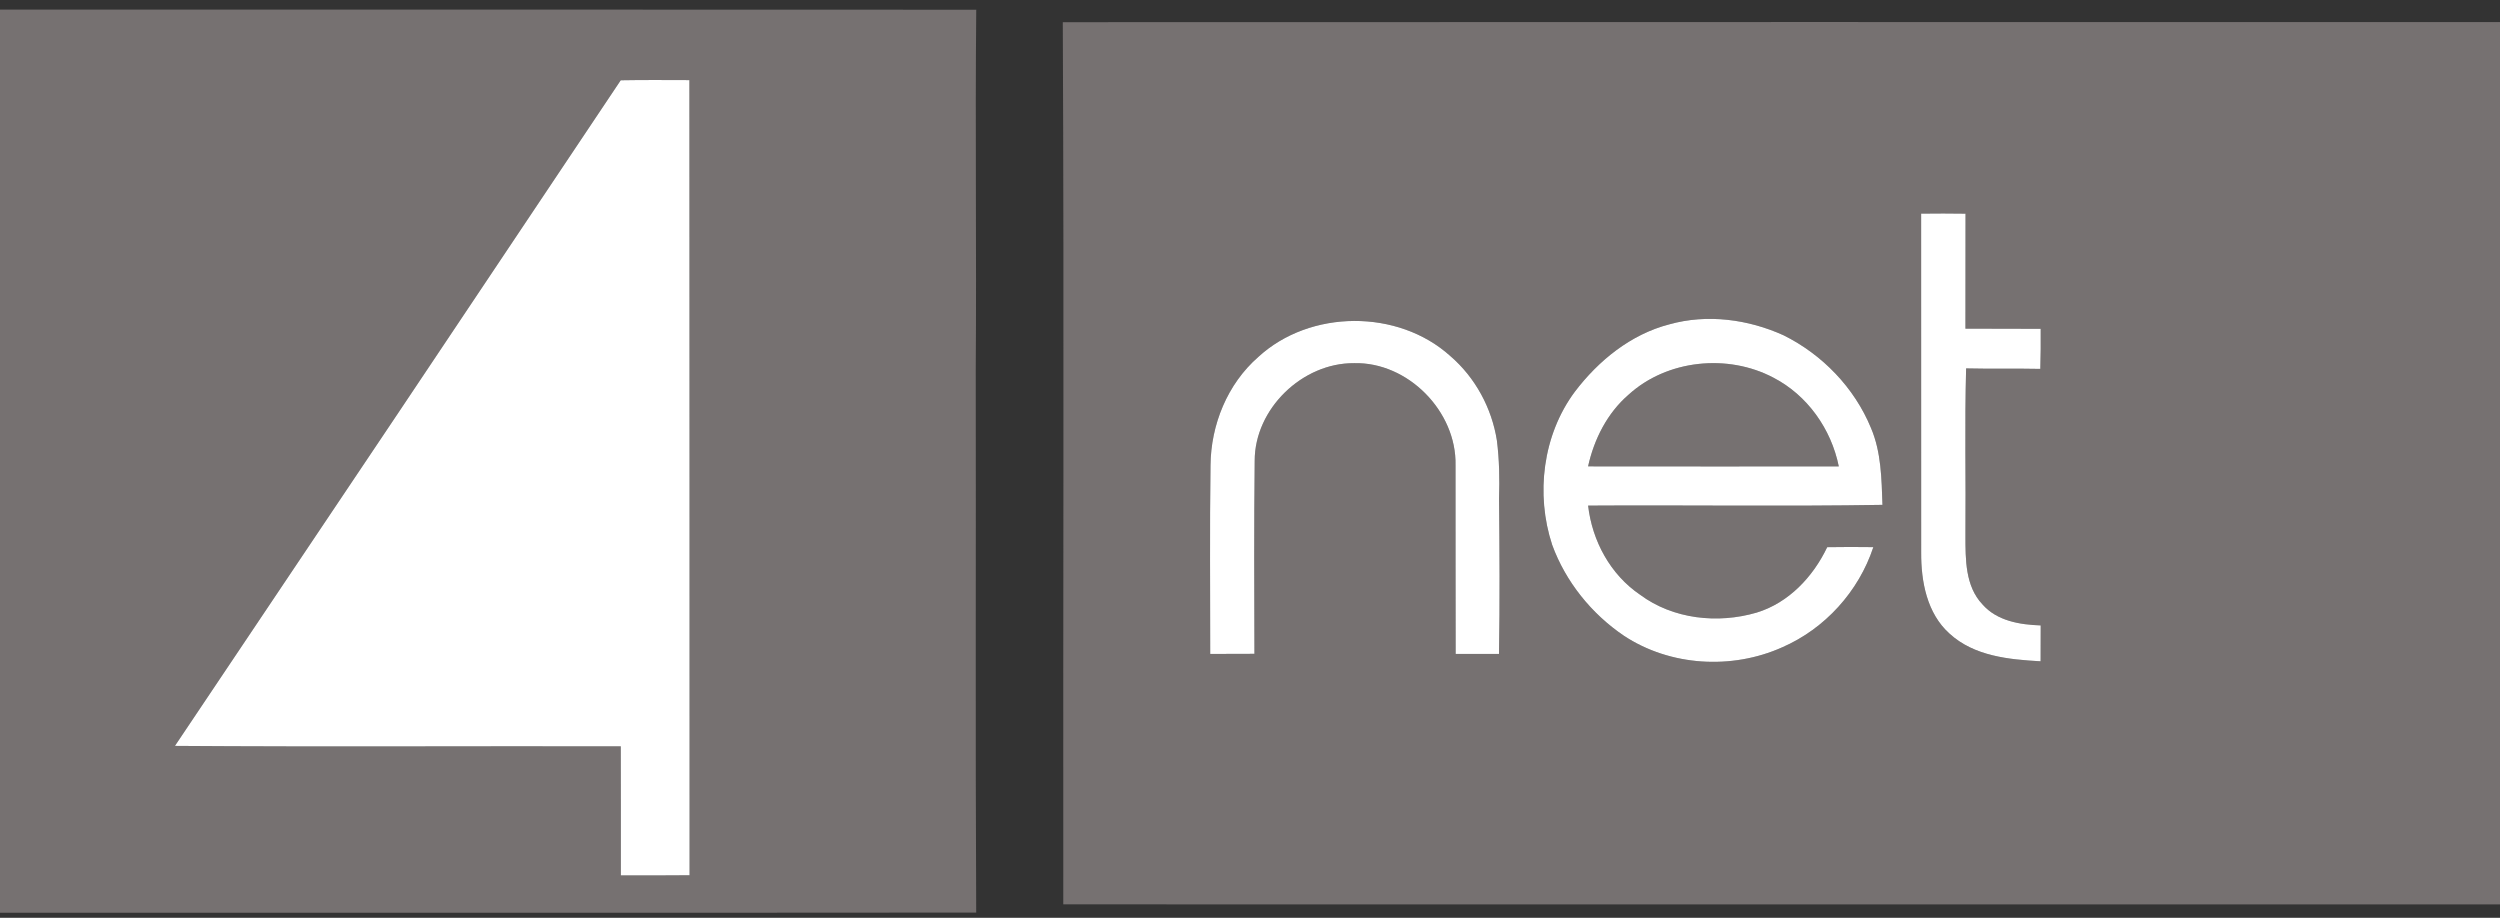
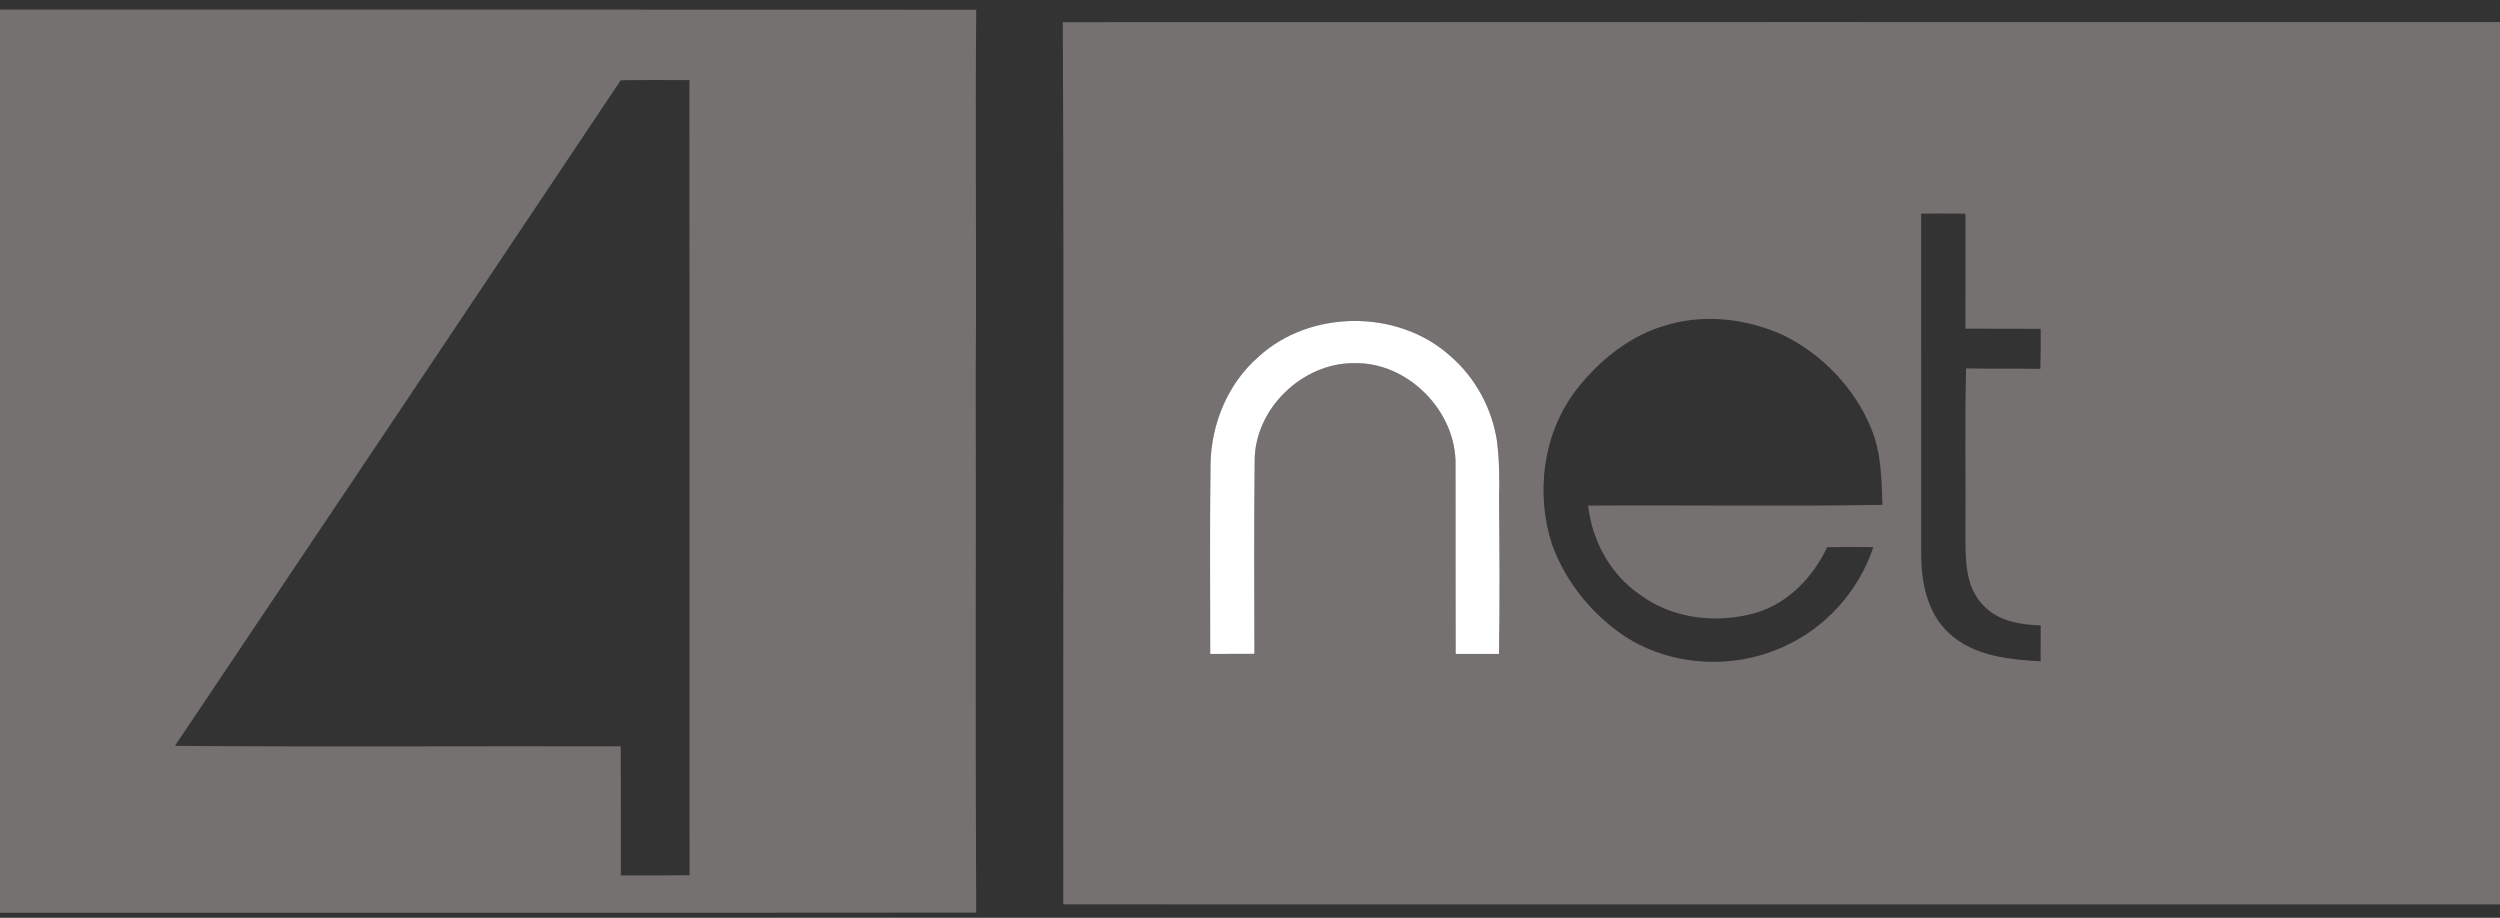
<svg xmlns="http://www.w3.org/2000/svg" width="602pt" height="221pt" viewBox="0 0 602 221" version="1.1">
  <rect x="0" y="0" width="602" height="221" fill="#333333" stroke="none" />
  <g id="#767171ff">
    <path fill="#767171" opacity="1.00" d=" M 0.00 2.32 C 78.36 2.33 156.72 2.28 235.08 2.34 C 234.80 31.23 235.17 60.11 234.96 88.99 C 235.04 132.58 234.85 176.16 235.07 219.75 C 156.71 219.83 78.36 219.76 0.00 219.78 L 0.00 2.32 M 149.47 19.33 C 113.76 72.80 77.97 126.22 42.12 179.61 C 77.90 179.87 113.69 179.64 149.48 179.72 C 149.53 190.08 149.48 200.43 149.50 210.79 C 155.01 210.79 160.53 210.83 166.05 210.76 C 166.07 146.94 166.02 83.11 166.01 19.29 C 160.50 19.28 154.98 19.23 149.47 19.33 Z" />
    <path fill="#767171" opacity="1.00" d=" M 255.92 5.34 C 371.28 5.27 486.64 5.33 602.00 5.31 L 602.00 217.78 C 486.68 217.77 371.36 217.80 256.04 217.77 C 255.96 146.96 256.25 76.15 255.92 5.34 M 462.61 51.44 C 462.62 78.65 462.60 105.86 462.62 133.07 C 462.58 140.04 464.01 147.71 469.45 152.58 C 475.36 158.00 483.73 158.82 491.38 159.24 C 491.39 156.36 491.40 153.48 491.40 150.60 C 486.39 150.43 480.87 149.52 477.39 145.55 C 473.21 141.15 473.29 134.67 473.28 129.00 C 473.40 115.57 473.08 102.14 473.44 88.71 C 479.40 88.86 485.35 88.70 491.31 88.83 C 491.41 85.62 491.42 82.40 491.40 79.18 C 485.36 79.12 479.32 79.19 473.28 79.14 C 473.29 69.91 473.28 60.68 473.30 51.45 C 469.73 51.40 466.17 51.39 462.61 51.44 M 302.98 85.97 C 295.55 92.47 291.57 102.29 291.49 112.08 C 291.28 127.20 291.43 142.34 291.42 157.47 C 294.97 157.48 298.52 157.47 302.07 157.44 C 302.02 141.95 301.96 126.47 302.13 110.98 C 302.11 98.45 313.60 87.36 326.06 87.45 C 339.05 87.13 350.77 99.09 350.49 112.02 C 350.53 127.17 350.46 142.31 350.52 157.46 C 354.00 157.47 357.48 157.47 360.96 157.46 C 361.18 144.99 361.09 132.52 360.97 120.05 C 361.12 115.38 361.04 110.69 360.45 106.05 C 359.22 98.26 355.24 90.89 349.24 85.74 C 336.66 74.37 315.44 74.49 302.98 85.97 M 401.98 78.10 C 392.71 80.49 384.92 86.82 379.22 94.33 C 371.48 104.73 369.74 119.01 373.77 131.22 C 377.01 140.09 383.24 147.81 391.04 153.09 C 402.17 160.43 417.02 161.31 429.14 155.88 C 439.45 151.40 447.58 142.42 451.10 131.75 C 447.40 131.70 443.69 131.70 439.99 131.76 C 436.59 138.89 430.72 145.16 423.01 147.51 C 413.63 150.26 402.86 149.11 394.90 143.19 C 387.77 138.34 383.39 130.24 382.42 121.75 C 406.04 121.60 429.68 121.97 453.30 121.57 C 453.08 115.33 453.02 108.89 450.53 103.05 C 446.55 93.38 438.83 85.38 429.49 80.74 C 420.96 76.87 411.08 75.55 401.98 78.10 Z" />
-     <path fill="#767171" opacity="1.00" d=" M 392.16 95.04 C 401.42 86.60 416.02 85.13 427.02 90.93 C 435.22 95.16 440.96 103.32 442.78 112.31 C 422.65 112.31 402.53 112.34 382.41 112.30 C 383.86 105.74 387.03 99.47 392.16 95.04 Z" />
  </g>
  <g id="#ffffffff">
-     <path fill="#ffffff" opacity="1.00" d=" M 149.47 19.33 C 154.98 19.23 160.50 19.28 166.01 19.29 C 166.02 83.11 166.07 146.94 166.05 210.76 C 160.53 210.83 155.01 210.79 149.50 210.79 C 149.48 200.43 149.53 190.08 149.48 179.72 C 113.69 179.64 77.90 179.87 42.12 179.61 C 77.97 126.22 113.76 72.80 149.47 19.33 Z" />
-     <path fill="#ffffff" opacity="1.00" d=" M 462.61 51.44 C 466.17 51.39 469.73 51.40 473.30 51.45 C 473.28 60.68 473.29 69.91 473.28 79.14 C 479.32 79.19 485.36 79.12 491.40 79.18 C 491.42 82.40 491.41 85.62 491.31 88.83 C 485.35 88.70 479.40 88.86 473.44 88.71 C 473.08 102.14 473.40 115.57 473.28 129.00 C 473.29 134.67 473.21 141.15 477.39 145.55 C 480.87 149.52 486.39 150.43 491.40 150.60 C 491.40 153.48 491.39 156.36 491.38 159.24 C 483.73 158.82 475.36 158.00 469.45 152.58 C 464.01 147.71 462.58 140.04 462.62 133.07 C 462.60 105.86 462.62 78.65 462.61 51.44 Z" />
    <path fill="#ffffff" opacity="1.00" d=" M 302.98 85.97 C 315.44 74.49 336.66 74.37 349.24 85.74 C 355.24 90.89 359.22 98.26 360.45 106.05 C 361.04 110.69 361.12 115.38 360.97 120.05 C 361.09 132.52 361.18 144.99 360.96 157.46 C 357.48 157.47 354.00 157.47 350.52 157.46 C 350.46 142.31 350.53 127.17 350.49 112.02 C 350.77 99.09 339.05 87.13 326.06 87.45 C 313.60 87.36 302.11 98.45 302.13 110.98 C 301.96 126.47 302.02 141.95 302.07 157.44 C 298.52 157.47 294.97 157.48 291.42 157.47 C 291.43 142.34 291.28 127.20 291.49 112.08 C 291.57 102.29 295.55 92.47 302.98 85.97 Z" />
-     <path fill="#ffffff" opacity="1.00" d=" M 401.98 78.10 C 411.08 75.55 420.96 76.87 429.49 80.74 C 438.83 85.38 446.55 93.38 450.53 103.05 C 453.02 108.89 453.08 115.33 453.30 121.57 C 429.68 121.97 406.04 121.60 382.42 121.75 C 383.39 130.24 387.77 138.34 394.90 143.19 C 402.86 149.11 413.63 150.26 423.01 147.51 C 430.72 145.16 436.59 138.89 439.99 131.76 C 443.69 131.70 447.40 131.70 451.10 131.75 C 447.58 142.42 439.45 151.40 429.14 155.88 C 417.02 161.31 402.17 160.43 391.04 153.09 C 383.24 147.81 377.01 140.09 373.77 131.22 C 369.74 119.01 371.48 104.73 379.22 94.33 C 384.92 86.82 392.71 80.49 401.98 78.10 M 392.16 95.04 C 387.03 99.47 383.86 105.74 382.41 112.30 C 402.53 112.34 422.65 112.31 442.78 112.31 C 440.96 103.32 435.22 95.16 427.02 90.93 C 416.02 85.13 401.42 86.60 392.16 95.04 Z" />
  </g>
</svg>